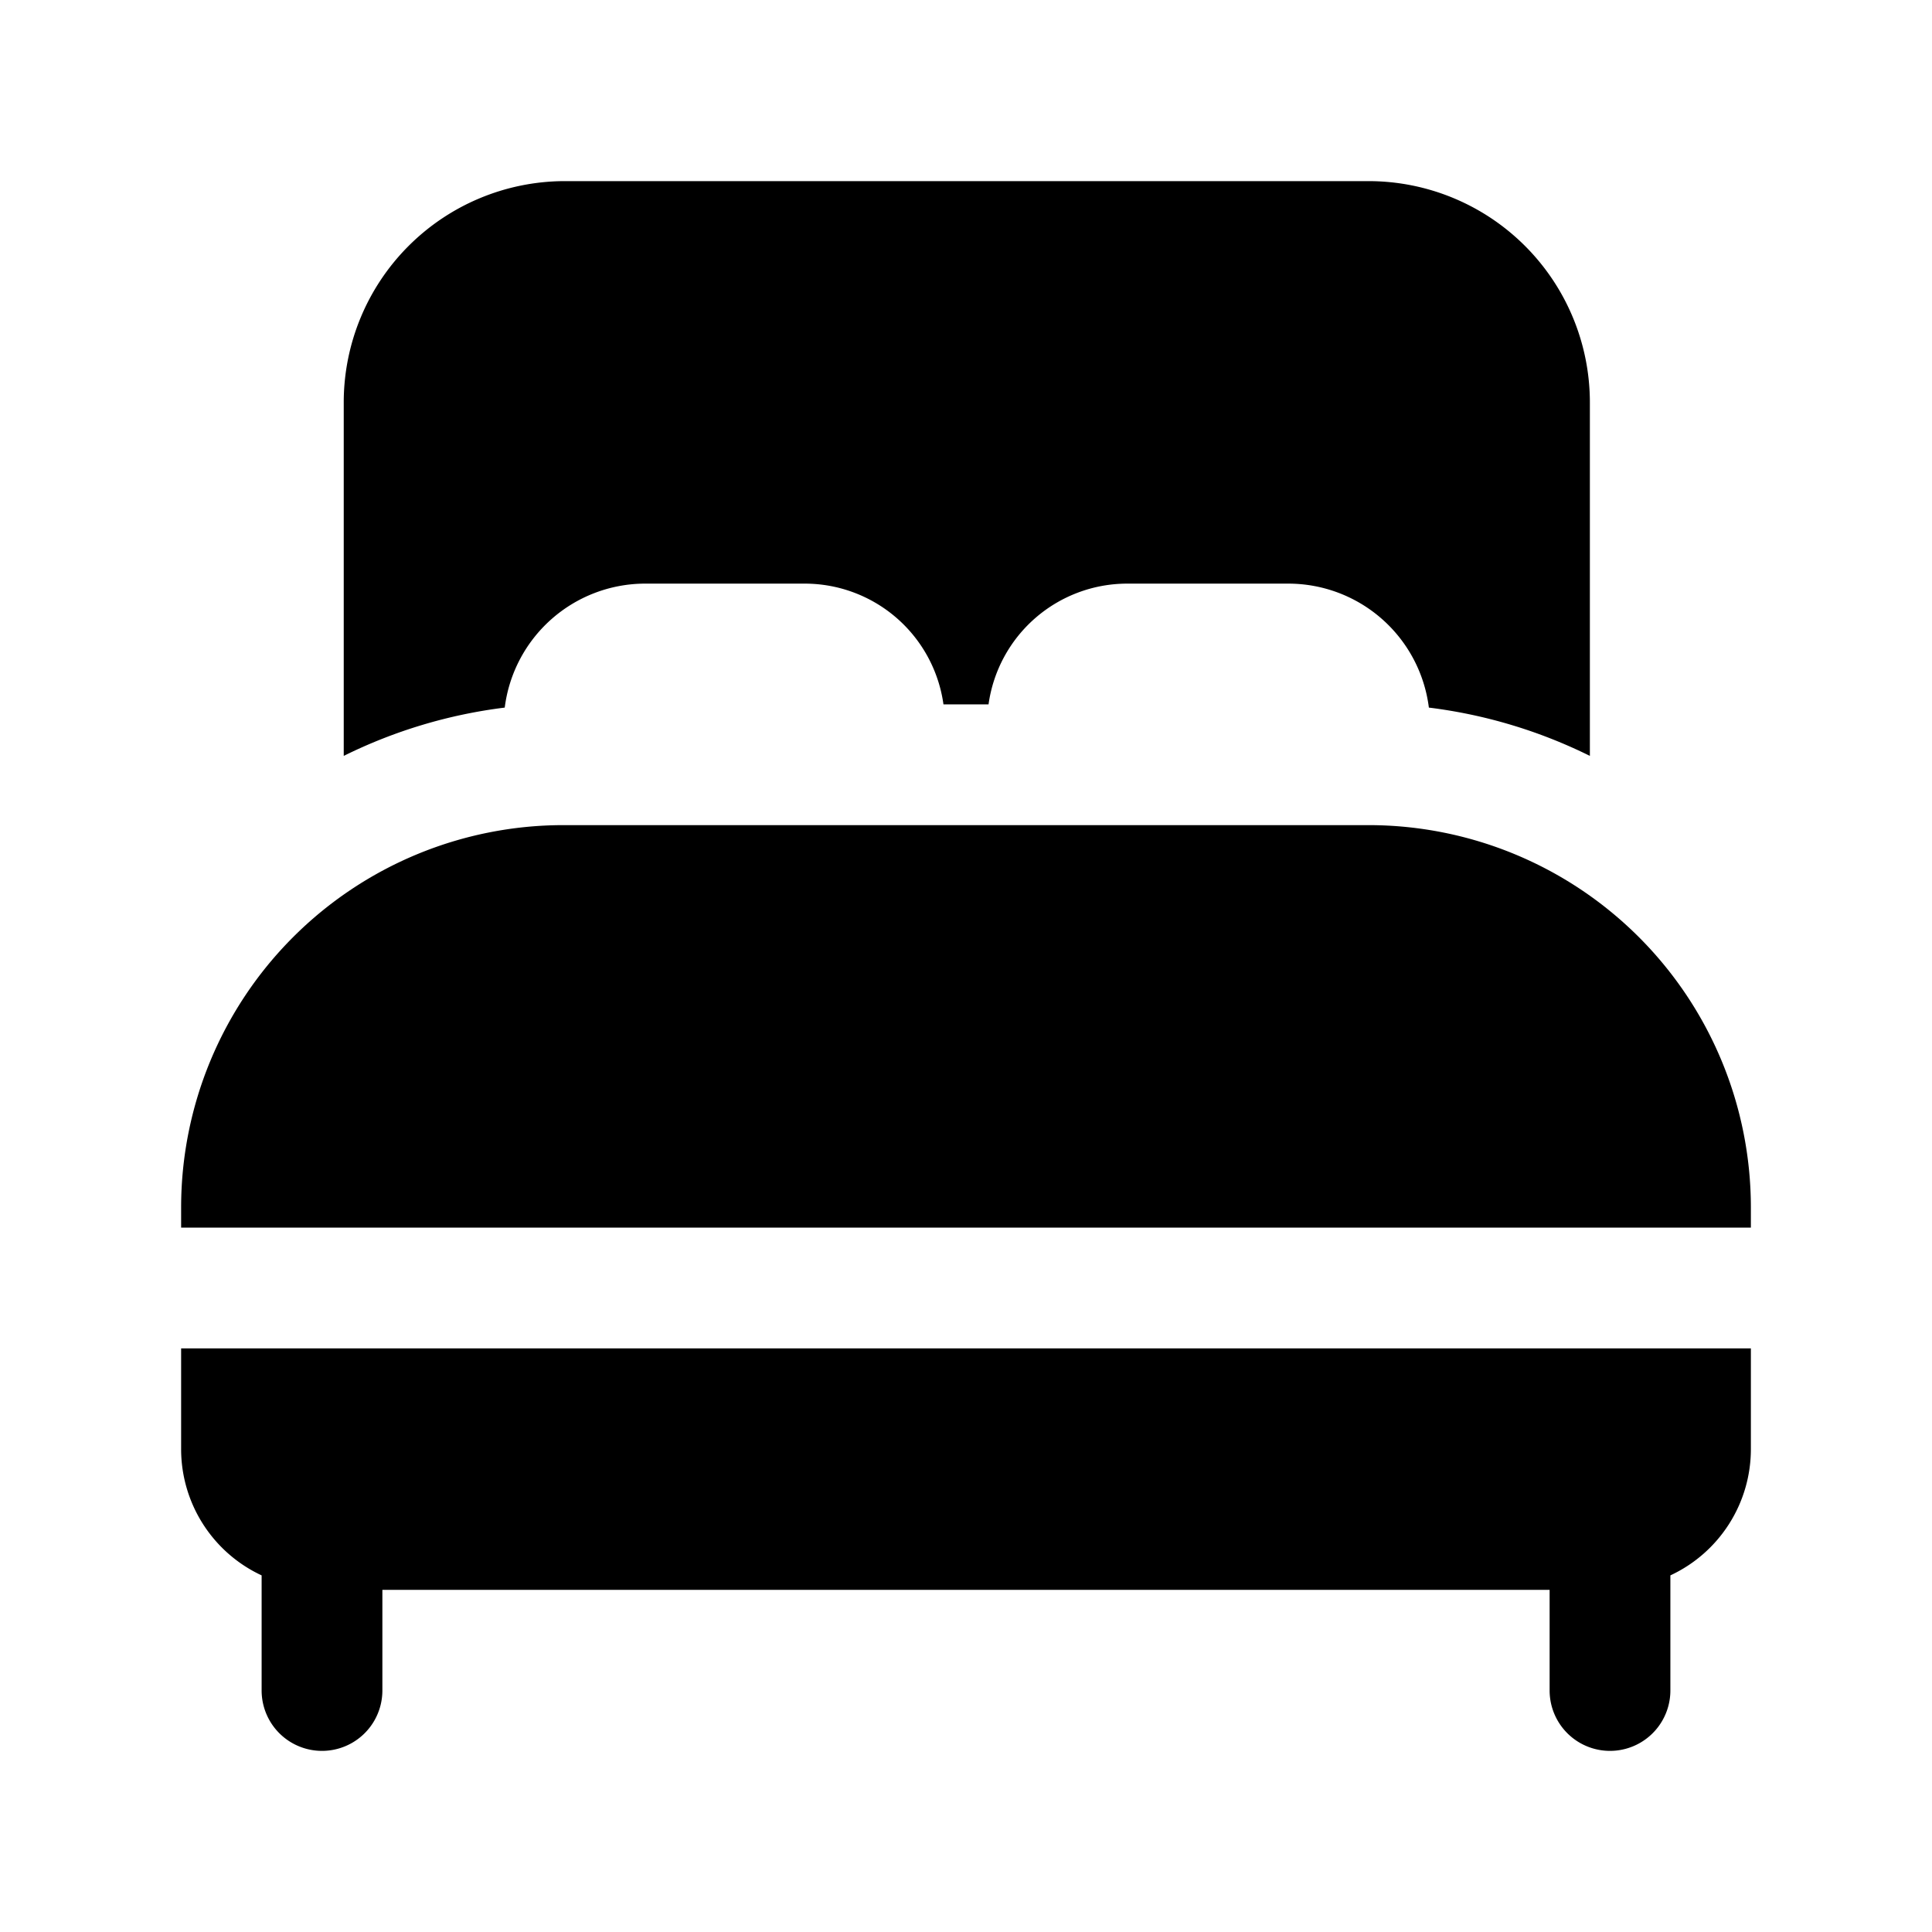
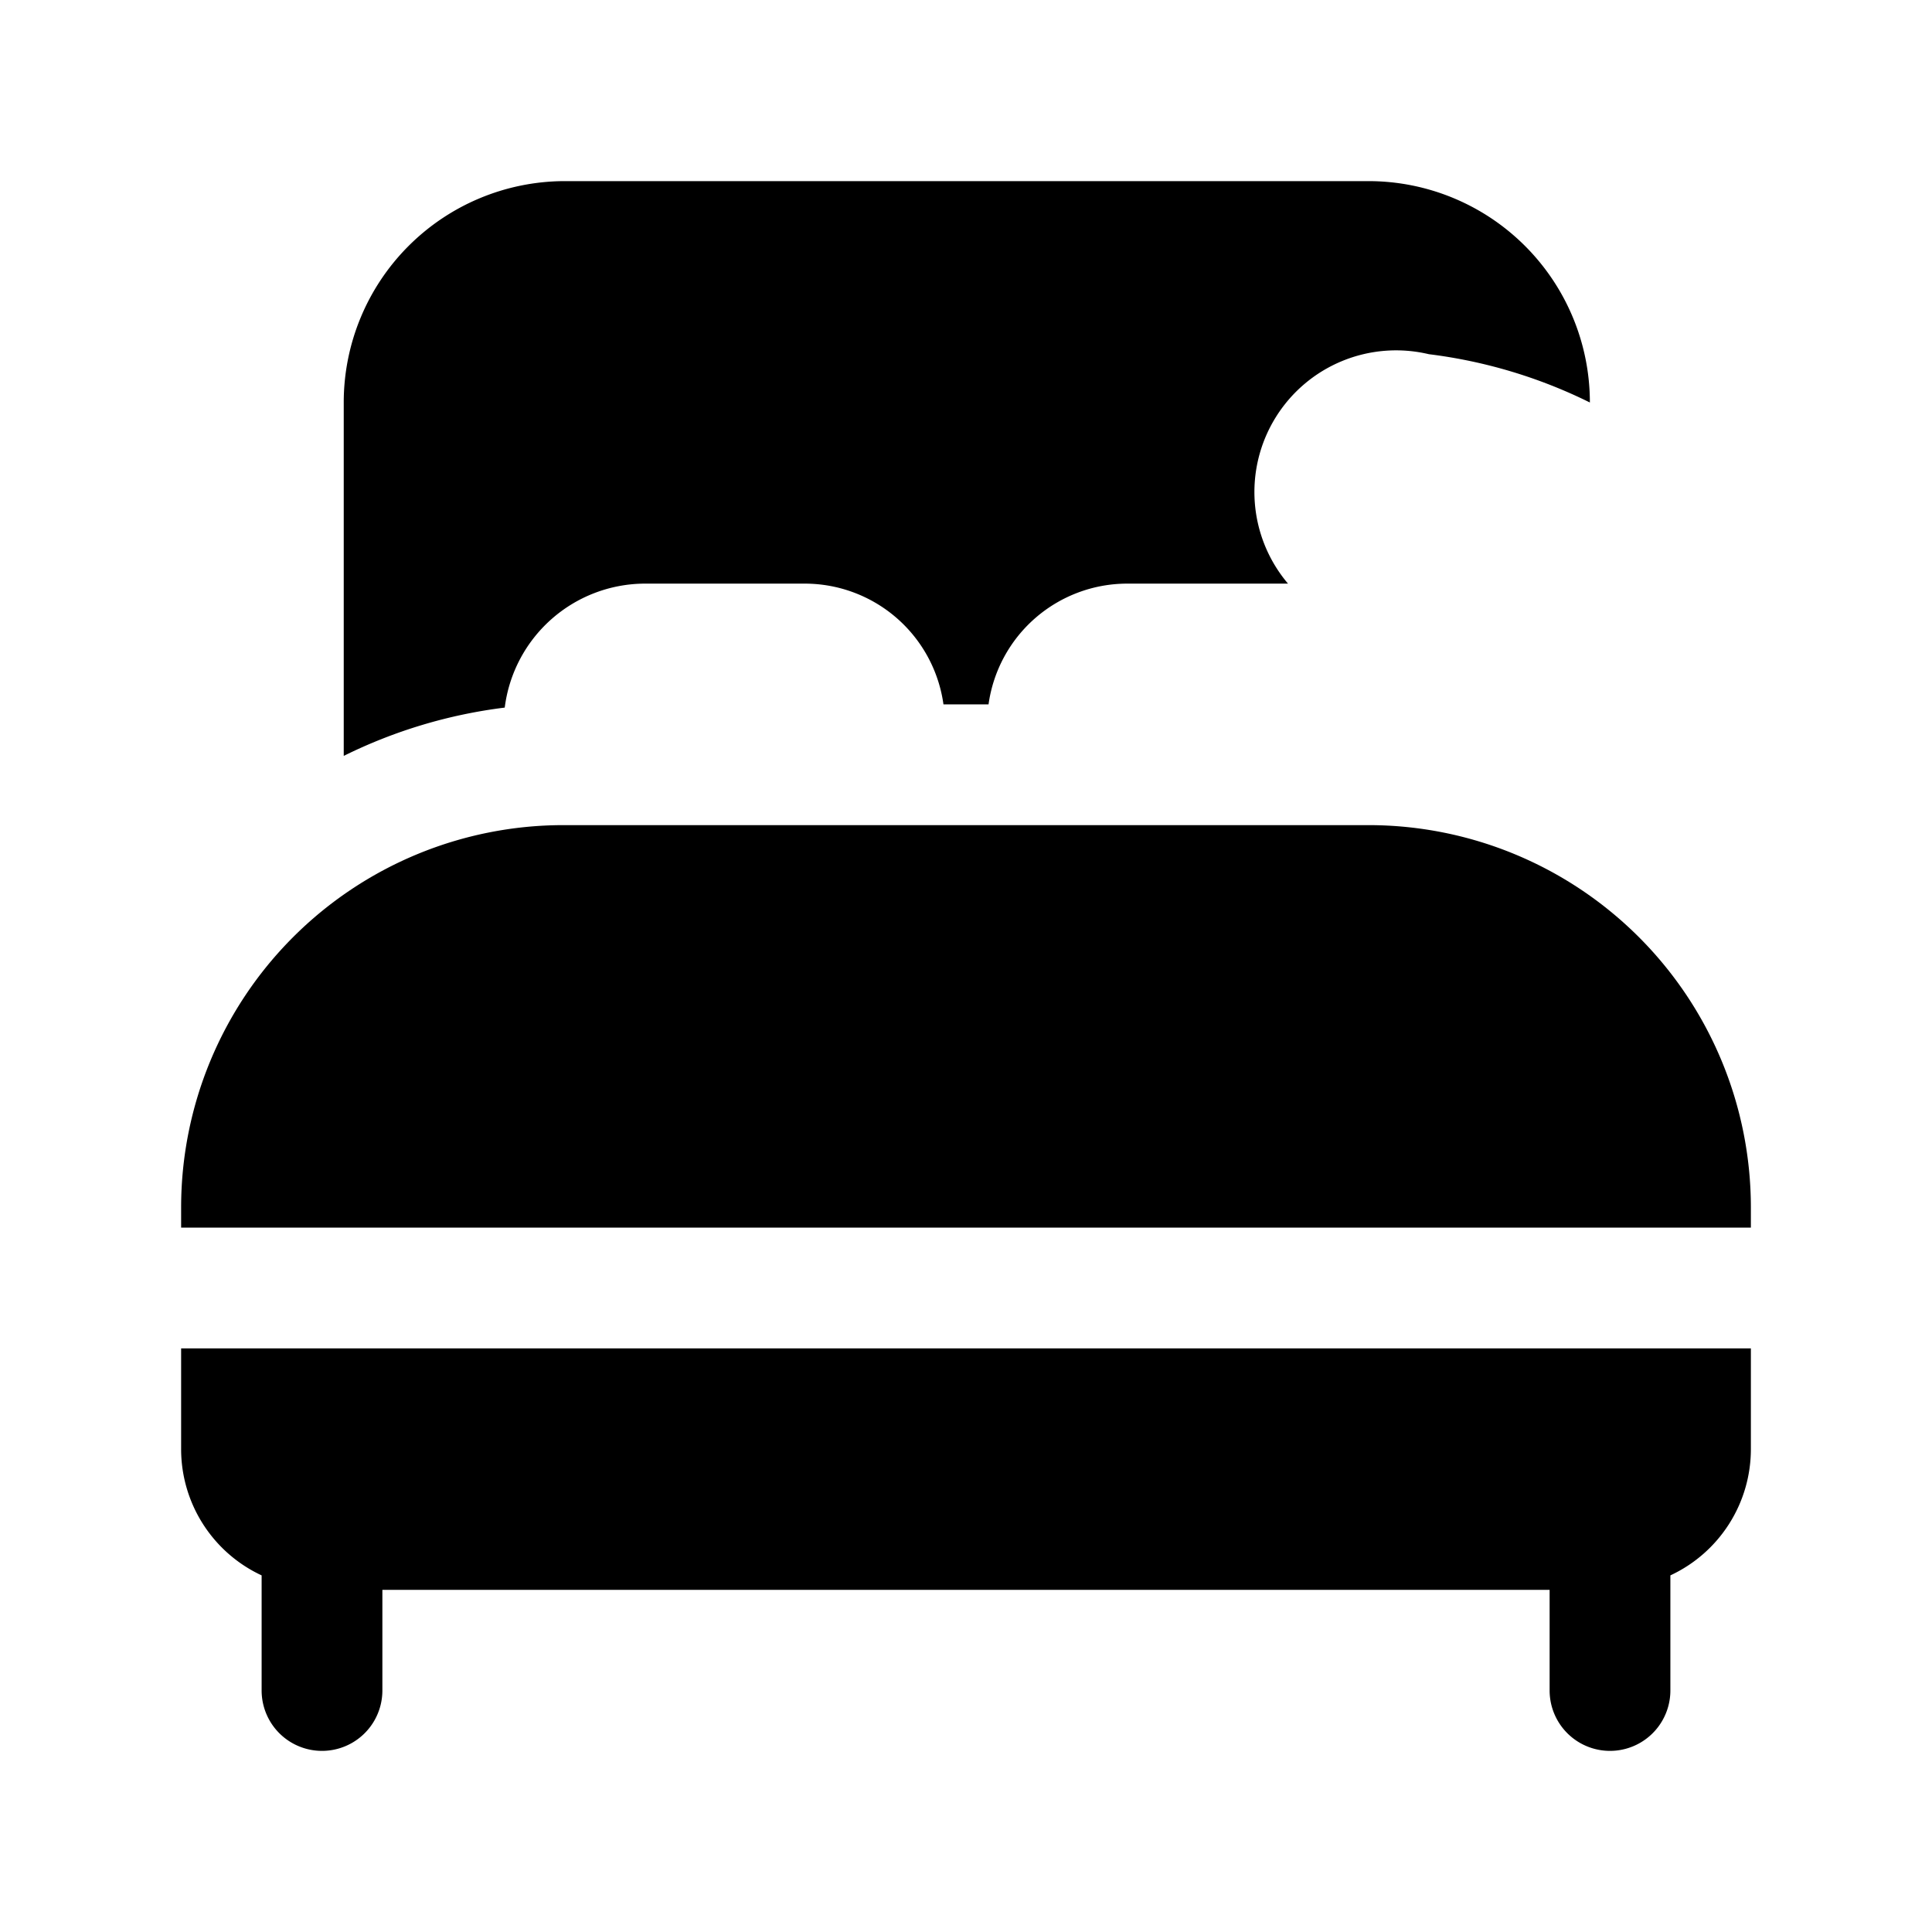
<svg xmlns="http://www.w3.org/2000/svg" viewBox="0 0 24 24">
  <g id="Icon">
-     <path d="M6.27,8.79a6.23,6.23,0,0,0-2,.6V5A2.75,2.75,0,0,1,7,2.25H17A2.75,2.75,0,0,1,19.75,5V9.39a6.23,6.23,0,0,0-2-.6A1.76,1.76,0,0,0,16,7.25H14a1.74,1.74,0,0,0-1.72,1.5h-.56A1.74,1.74,0,0,0,10,7.25H8A1.76,1.76,0,0,0,6.27,8.79ZM17,10.25H7A4.75,4.75,0,0,0,2.25,15v.25h19.5V15A4.75,4.75,0,0,0,17,10.25ZM2.25,18a1.73,1.73,0,0,0,1,1.57V21a.75.75,0,0,0,1.5,0V19.75h14.5V21a.75.75,0,0,0,1.5,0V19.57a1.73,1.73,0,0,0,1-1.57V16.75H2.25Z" />
+     <path d="M6.27,8.79a6.23,6.23,0,0,0-2,.6V5A2.75,2.75,0,0,1,7,2.25H17A2.75,2.75,0,0,1,19.75,5a6.23,6.23,0,0,0-2-.6A1.76,1.76,0,0,0,16,7.25H14a1.74,1.74,0,0,0-1.72,1.5h-.56A1.74,1.74,0,0,0,10,7.25H8A1.76,1.76,0,0,0,6.27,8.79ZM17,10.25H7A4.75,4.75,0,0,0,2.25,15v.25h19.5V15A4.75,4.75,0,0,0,17,10.25ZM2.25,18a1.73,1.73,0,0,0,1,1.57V21a.75.75,0,0,0,1.5,0V19.75h14.5V21a.75.75,0,0,0,1.5,0V19.57a1.73,1.73,0,0,0,1-1.57V16.75H2.25Z" />
  </g>
</svg>